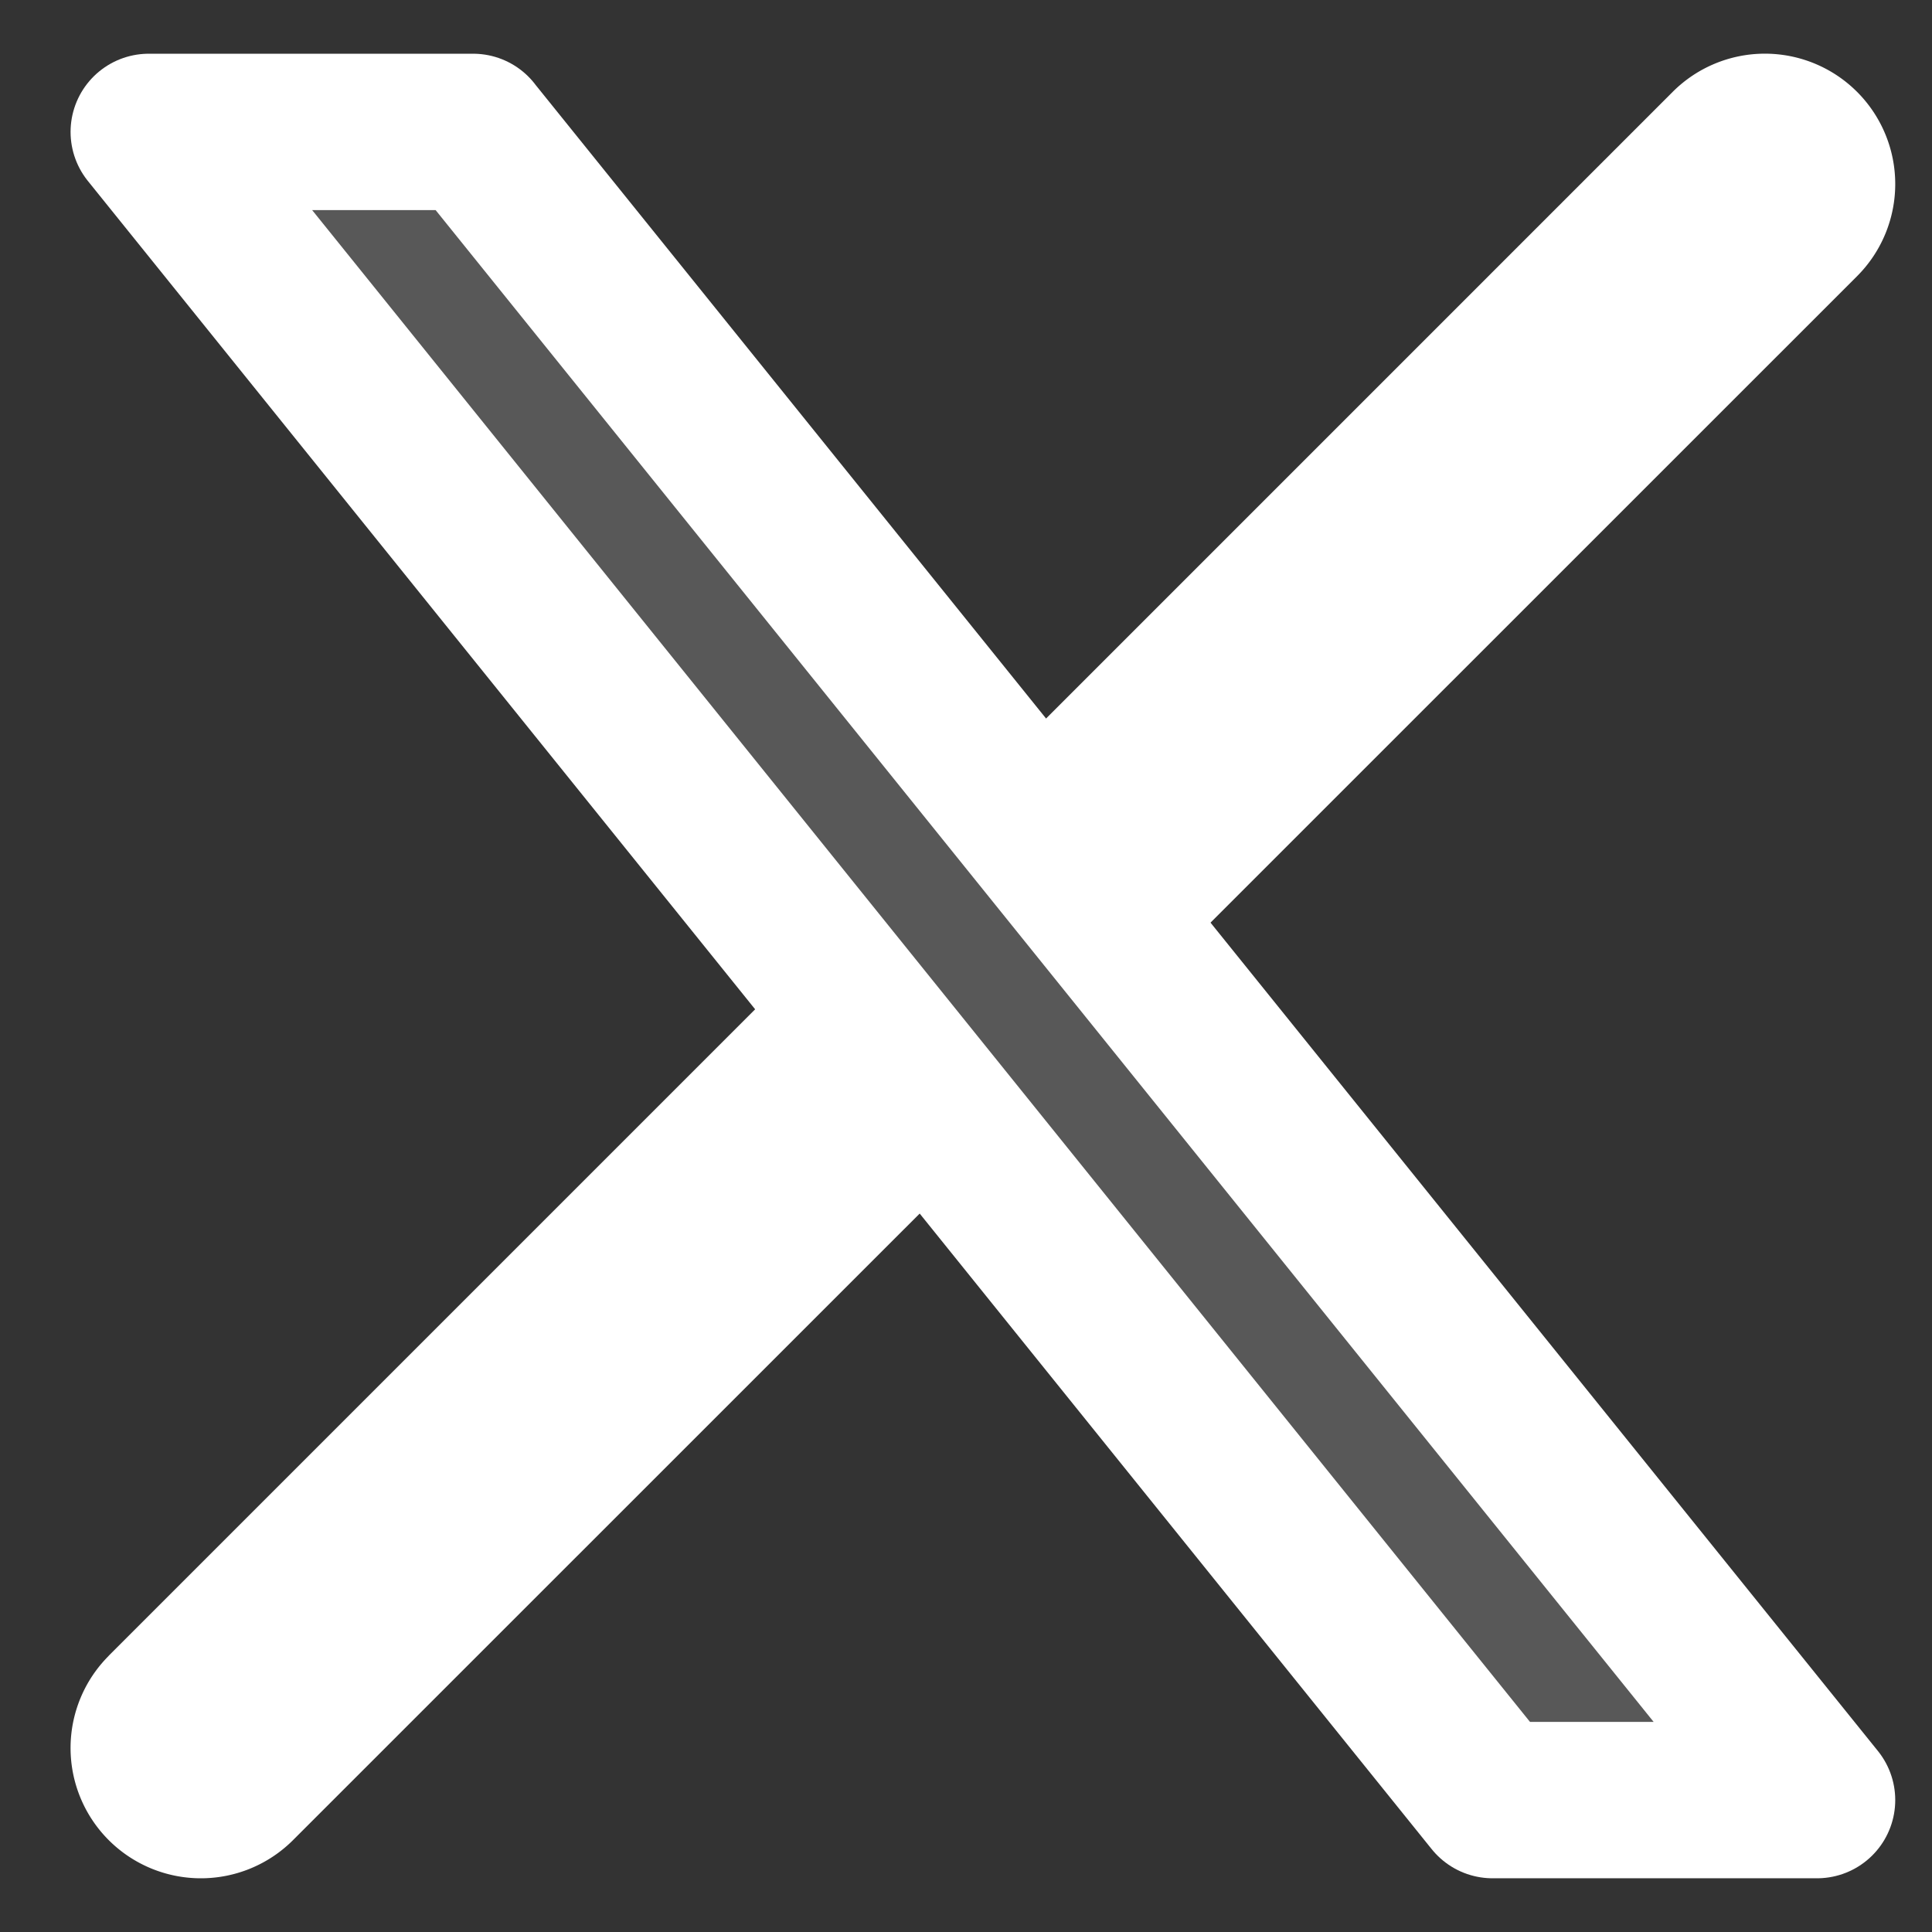
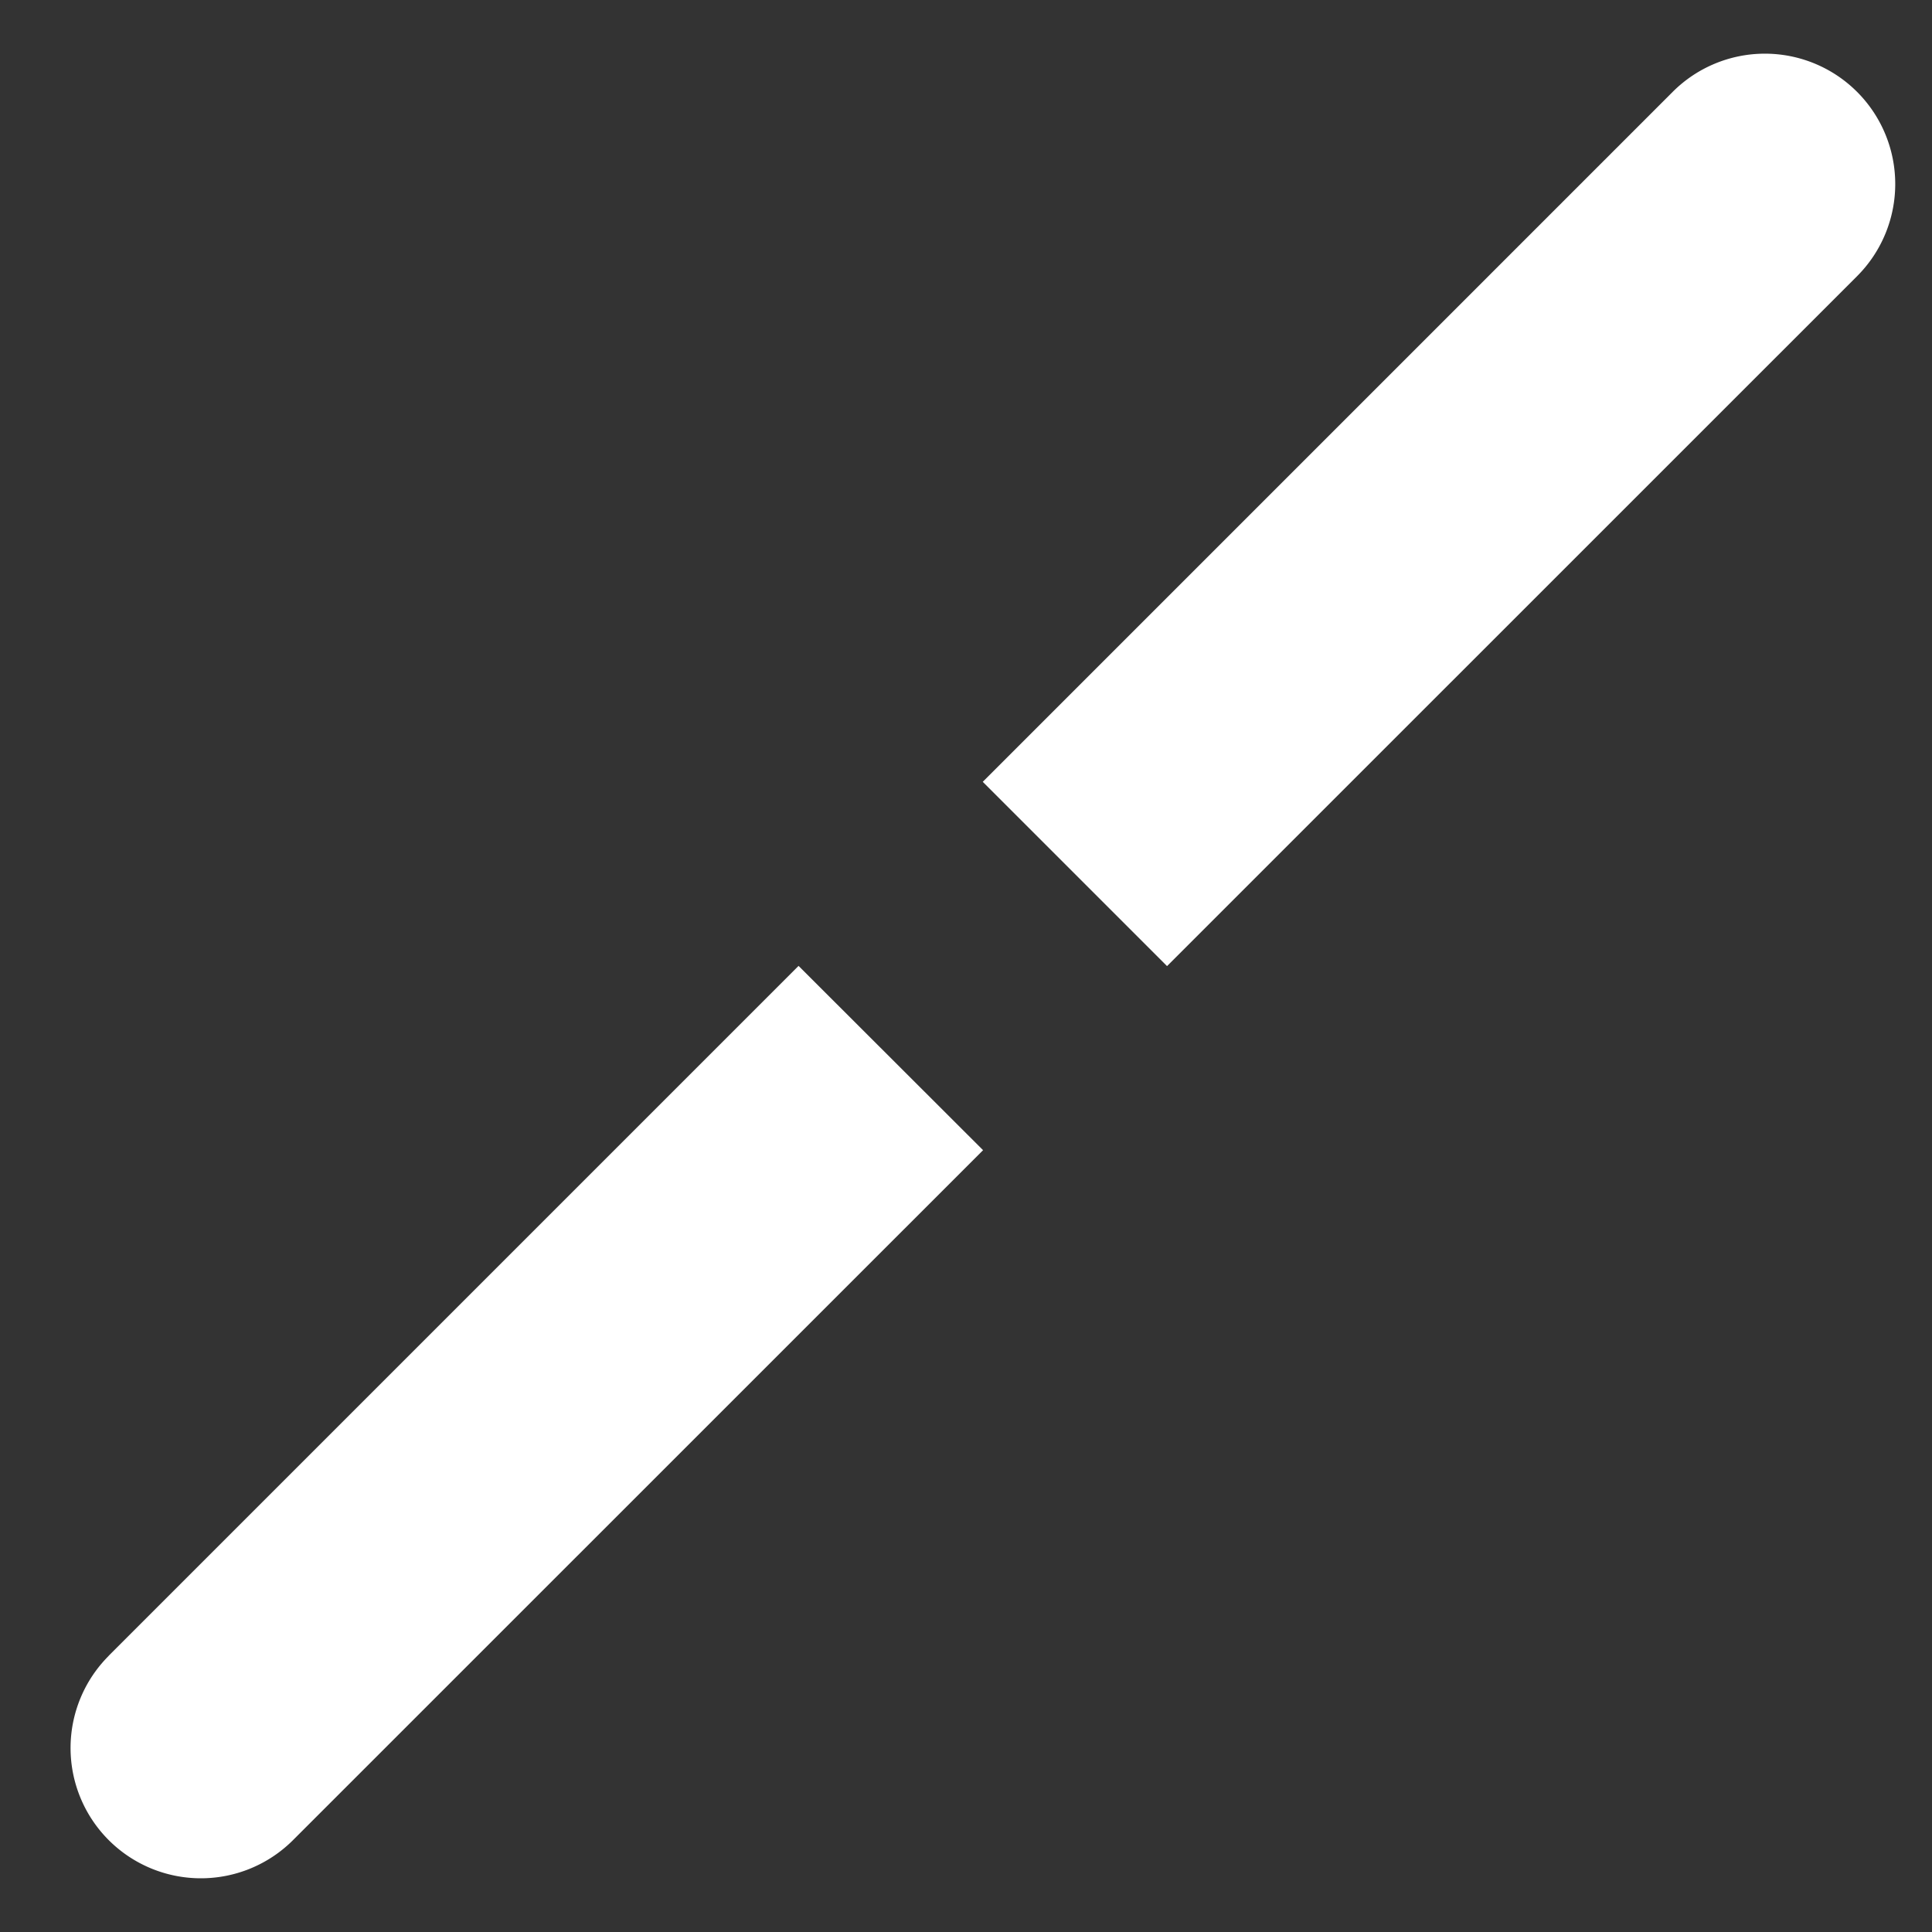
<svg xmlns="http://www.w3.org/2000/svg" width="18" height="18" fill="none">
  <rect width="100%" height="100%" fill="#333333" stroke="none" />
-   <path fill="#fff" fill-opacity=".18" d="M4.408 1.229H1.386l12.52 15.542h3.023L4.408 1.23Z" />
-   <path stroke="#fff" stroke-linecap="round" stroke-linejoin="round" stroke-width="1.457" d="M4.408 1.229H1.386l12.52 15.542h3.023L4.408 1.23Z" />
  <path fill="#fff" d="M1.013 15.427a1.214 1.214 0 0 0 1.717 1.717l-1.717-1.717ZM17.302 2.573A1.214 1.214 0 0 0 15.584.856l1.718 1.717ZM2.73 17.144l6.429-6.428L7.44 8.999l-6.428 6.428 1.717 1.717Zm8.143-8.143 6.429-6.428L15.584.856 9.156 7.284l1.717 1.717Z" />
</svg>